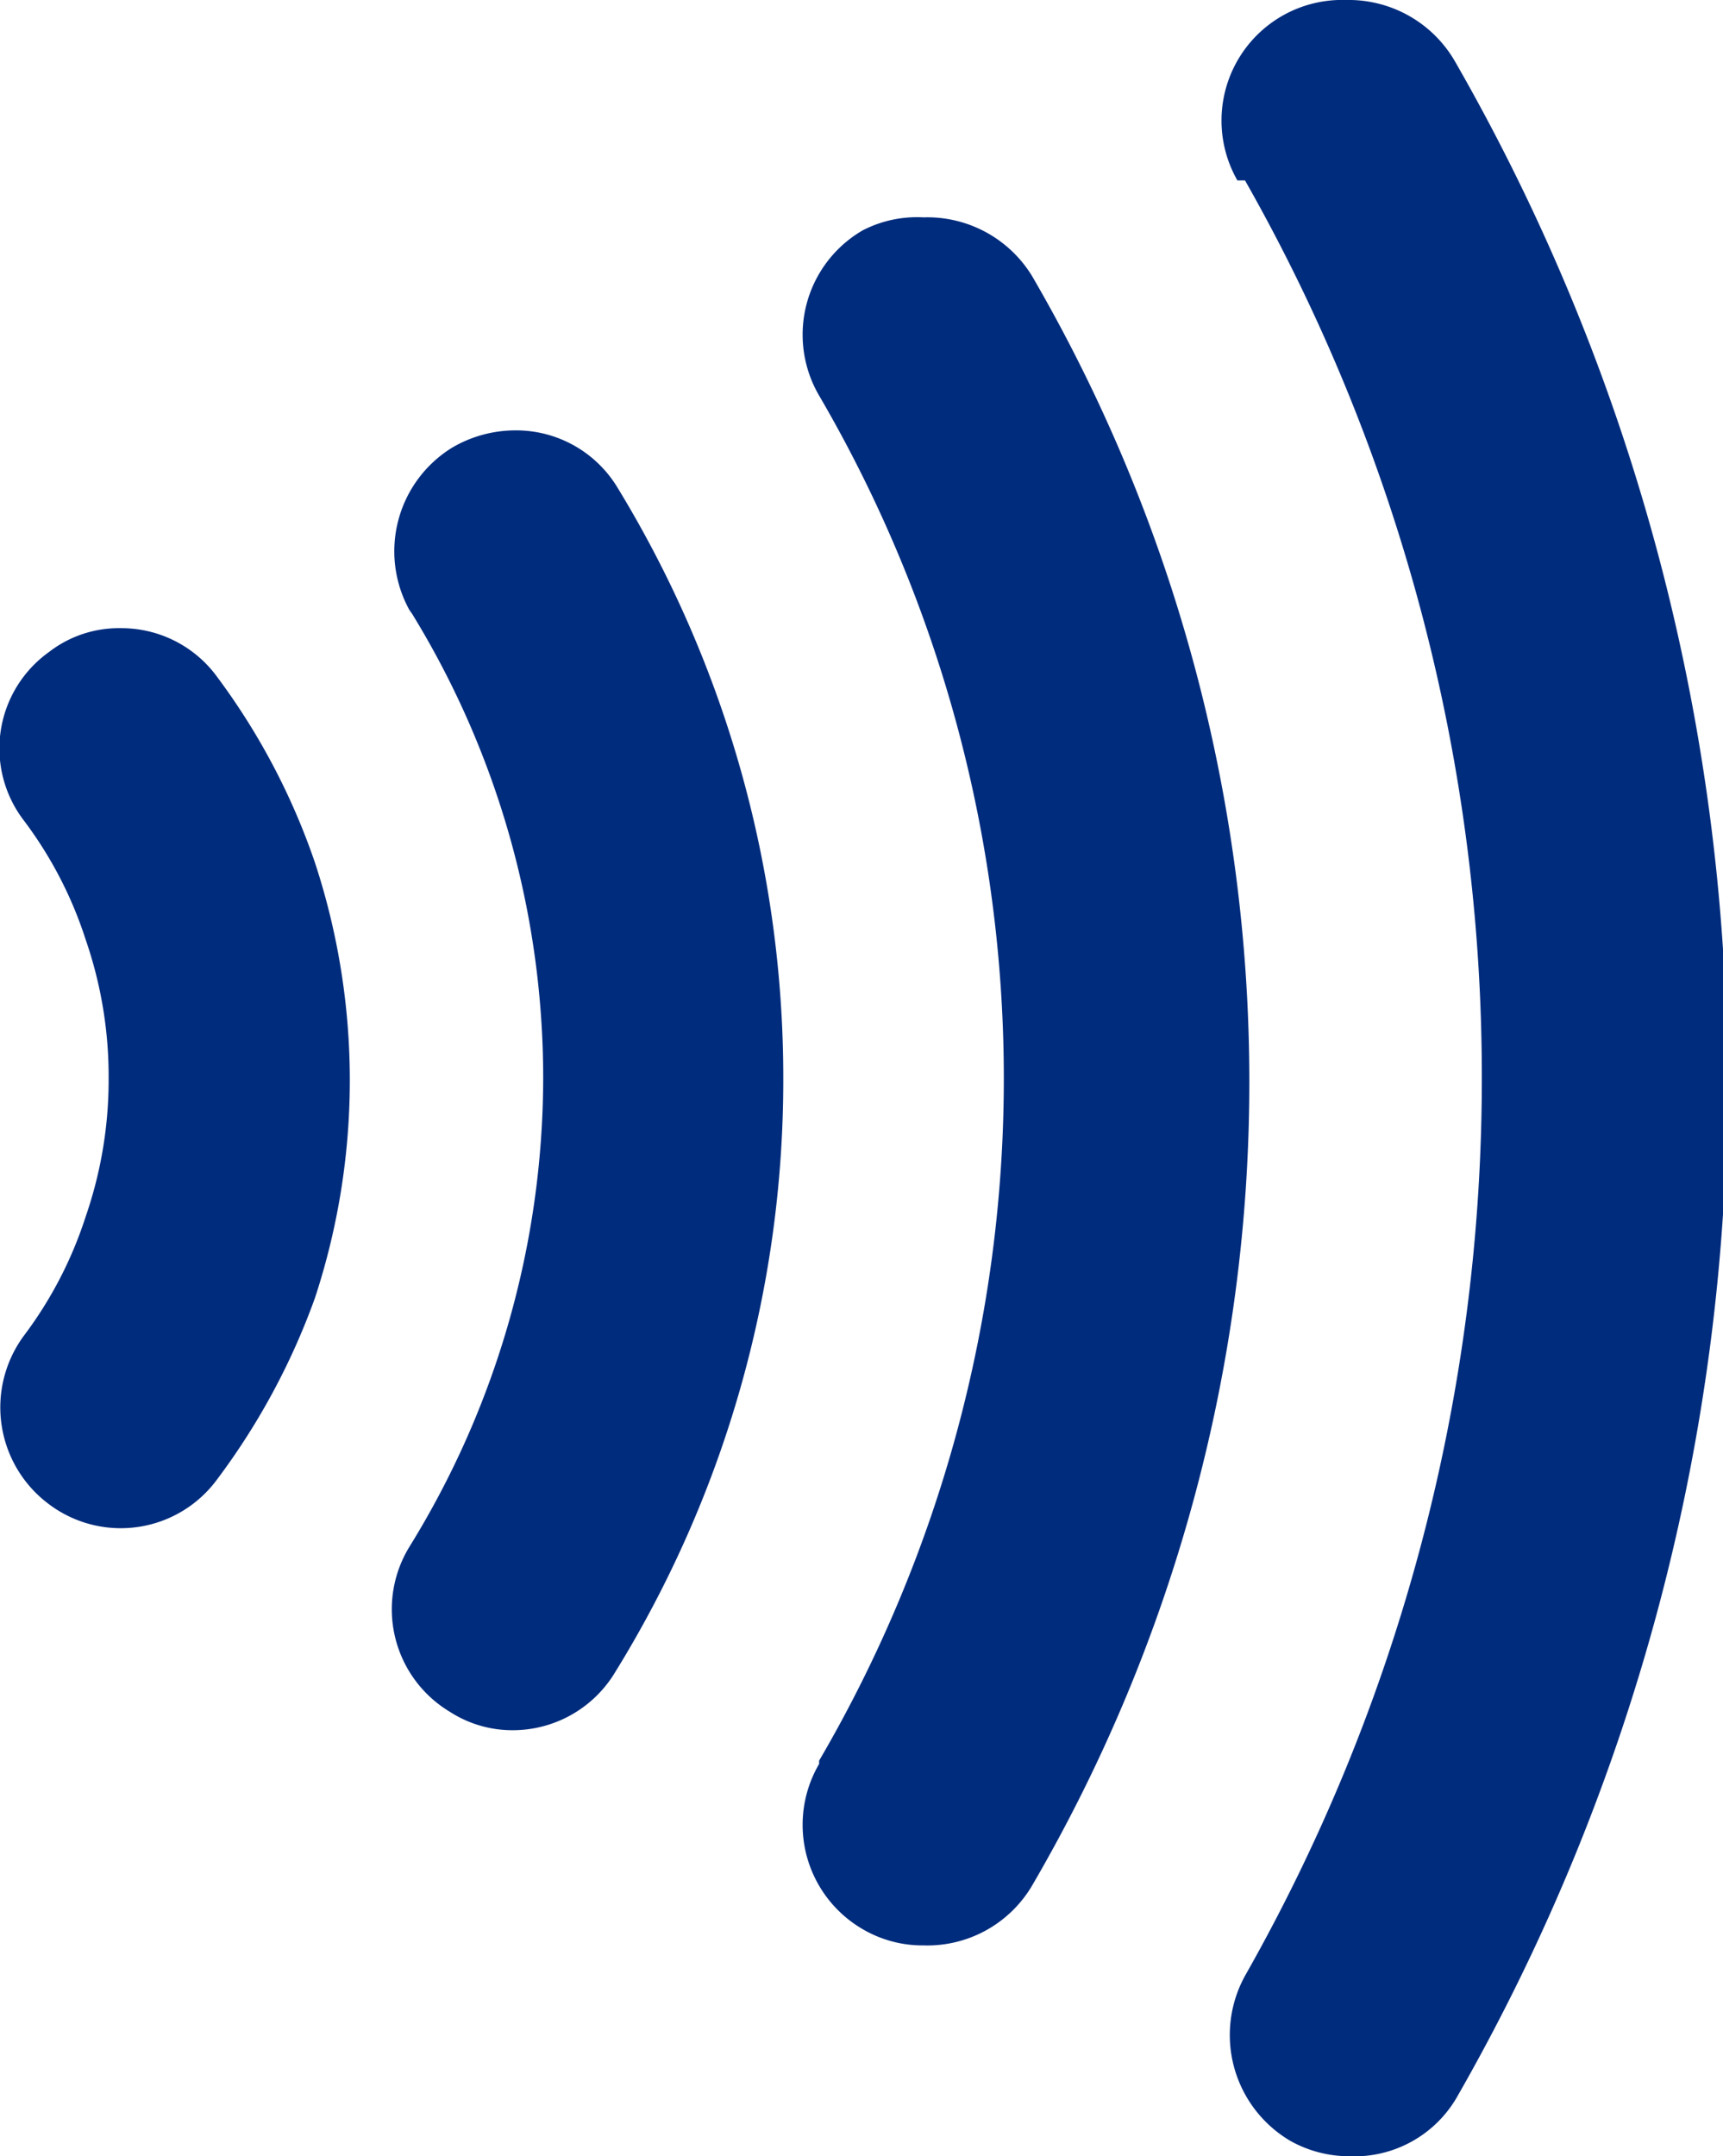
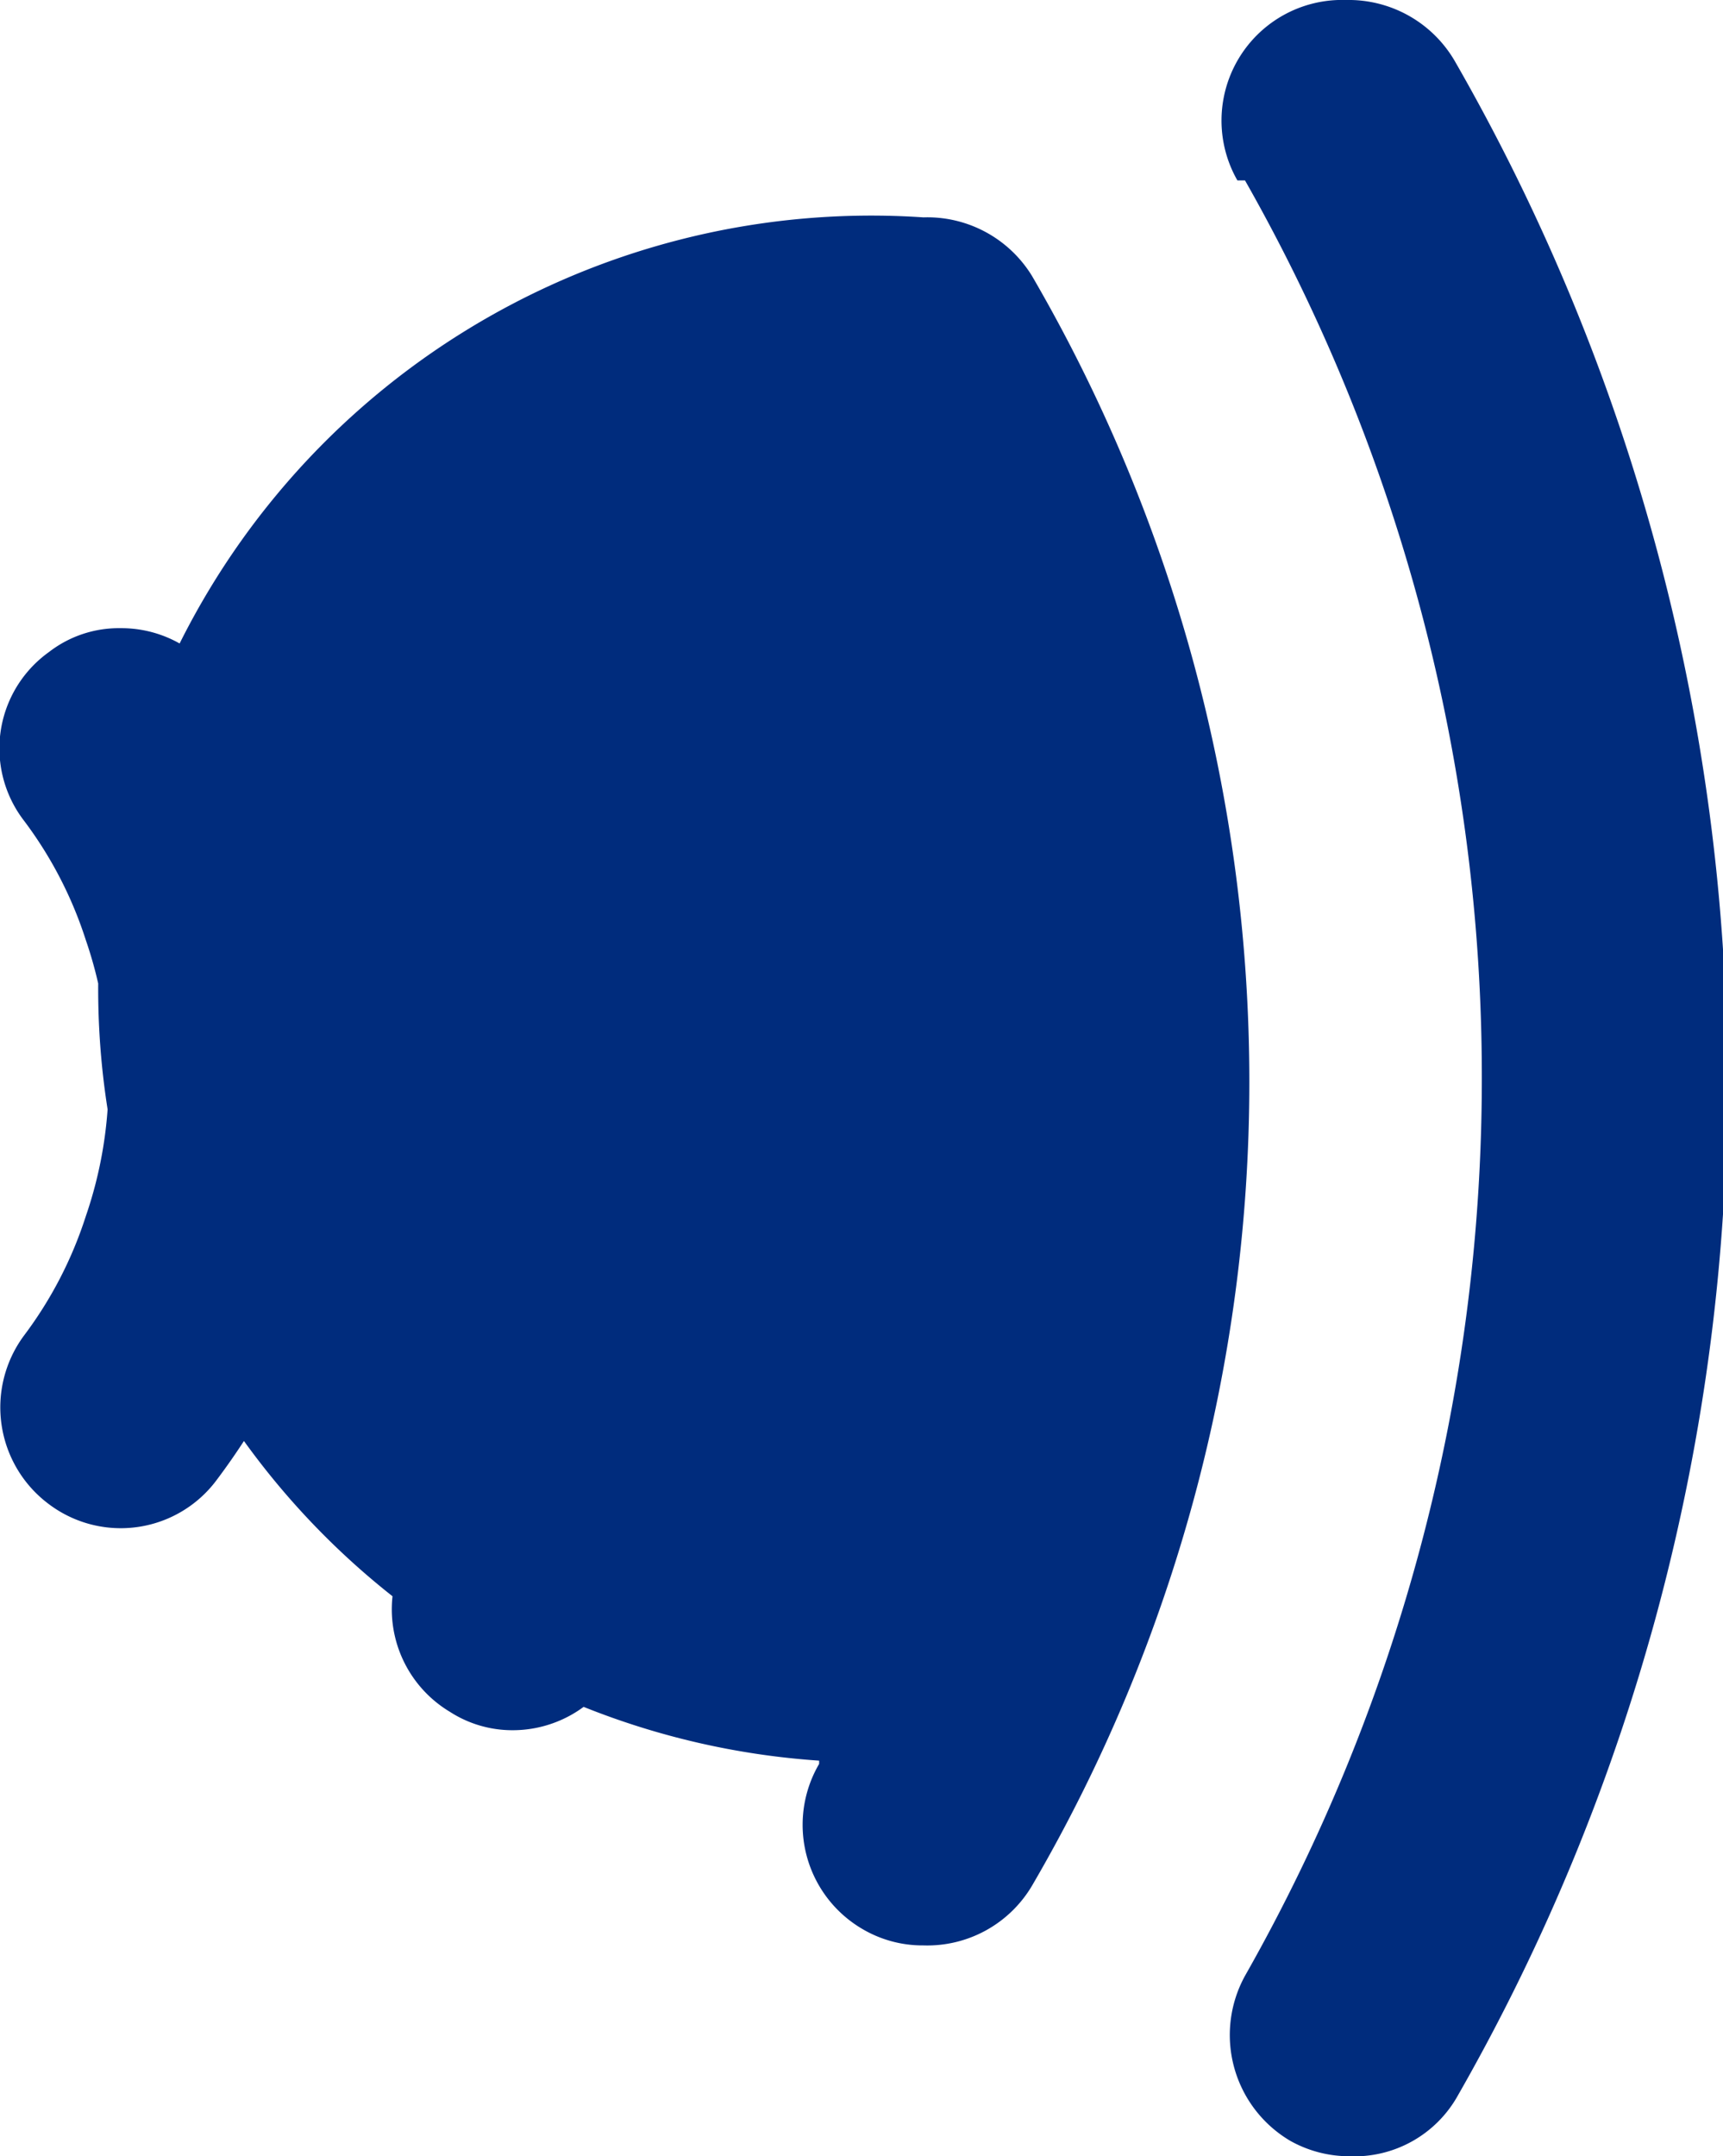
<svg xmlns="http://www.w3.org/2000/svg" viewBox="0 0 15.86 19.84">
  <defs>
    <style>.cls-1{fill:#002c7d;}</style>
  </defs>
  <g id="レイヤー_2" data-name="レイヤー 2">
    <g id="レイヤー_1-2" data-name="レイヤー 1">
-       <path class="cls-1" d="M7.54,16.2a12.43,12.43,0,0,0,1.7-6.28,12.46,12.46,0,0,0-1.7-6.28,1.11,1.11,0,0,1,.4-1.52A1.09,1.09,0,0,1,8.5,2a1.13,1.13,0,0,1,1,.54,14.74,14.74,0,0,1,2,7.41,14.67,14.67,0,0,1-2,7.4,1.12,1.12,0,0,1-1,.55,1.09,1.09,0,0,1-.56-.15,1.11,1.11,0,0,1-.4-1.52M.79,8.65a3.71,3.71,0,0,0-.57-1.1A1.09,1.09,0,0,1,.45,6a1.05,1.05,0,0,1,.66-.22A1.09,1.09,0,0,1,2,6.23a6.22,6.22,0,0,1,.9,1.71,6.41,6.41,0,0,1,.32,2,6.41,6.41,0,0,1-.32,2A6.37,6.37,0,0,1,2,13.61a1.1,1.1,0,0,1-1.55.23,1.11,1.11,0,0,1-.23-1.55,3.71,3.71,0,0,0,.57-1.1A3.85,3.85,0,0,0,1,9.92,3.85,3.85,0,0,0,.79,8.65m3-3a1.12,1.12,0,0,1,.37-1.53,1.15,1.15,0,0,1,.58-.16,1.09,1.09,0,0,1,.94.52A10.42,10.42,0,0,1,7.21,9.92a10.36,10.36,0,0,1-1.55,5.47,1.1,1.1,0,0,1-.94.53,1.06,1.06,0,0,1-.58-.17,1.1,1.1,0,0,1-.37-1.52A8.22,8.22,0,0,0,5,9.92,8.17,8.17,0,0,0,3.77,5.61m7.69-3.95a16.69,16.69,0,0,1,2.18,8.26,16.72,16.72,0,0,1-2.18,8.26,1.13,1.13,0,0,0,.42,1.52,1.11,1.11,0,0,0,.54.14,1.09,1.09,0,0,0,1-.56,18.8,18.8,0,0,0,2.48-9.36A18.87,18.87,0,0,0,13.39.56a1.13,1.13,0,0,0-1-.56,1.11,1.11,0,0,0-1,1.66" />
+       <path class="cls-1" d="M7.54,16.2A1.09,1.09,0,0,1,8.5,2a1.13,1.13,0,0,1,1,.54,14.74,14.74,0,0,1,2,7.41,14.67,14.67,0,0,1-2,7.4,1.12,1.12,0,0,1-1,.55,1.09,1.09,0,0,1-.56-.15,1.11,1.11,0,0,1-.4-1.52M.79,8.65a3.71,3.71,0,0,0-.57-1.1A1.09,1.09,0,0,1,.45,6a1.05,1.05,0,0,1,.66-.22A1.09,1.09,0,0,1,2,6.23a6.22,6.22,0,0,1,.9,1.71,6.41,6.41,0,0,1,.32,2,6.41,6.41,0,0,1-.32,2A6.37,6.37,0,0,1,2,13.61a1.1,1.1,0,0,1-1.55.23,1.11,1.11,0,0,1-.23-1.55,3.71,3.71,0,0,0,.57-1.1A3.85,3.85,0,0,0,1,9.92,3.85,3.85,0,0,0,.79,8.65m3-3a1.12,1.12,0,0,1,.37-1.53,1.15,1.15,0,0,1,.58-.16,1.09,1.09,0,0,1,.94.52A10.42,10.42,0,0,1,7.21,9.92a10.36,10.36,0,0,1-1.55,5.47,1.1,1.1,0,0,1-.94.53,1.06,1.06,0,0,1-.58-.17,1.1,1.1,0,0,1-.37-1.52A8.22,8.22,0,0,0,5,9.92,8.17,8.17,0,0,0,3.77,5.61m7.69-3.95a16.69,16.69,0,0,1,2.18,8.26,16.72,16.72,0,0,1-2.18,8.26,1.13,1.13,0,0,0,.42,1.52,1.11,1.11,0,0,0,.54.14,1.09,1.09,0,0,0,1-.56,18.8,18.8,0,0,0,2.48-9.36A18.87,18.87,0,0,0,13.39.56a1.13,1.13,0,0,0-1-.56,1.11,1.11,0,0,0-1,1.66" />
    </g>
  </g>
</svg>